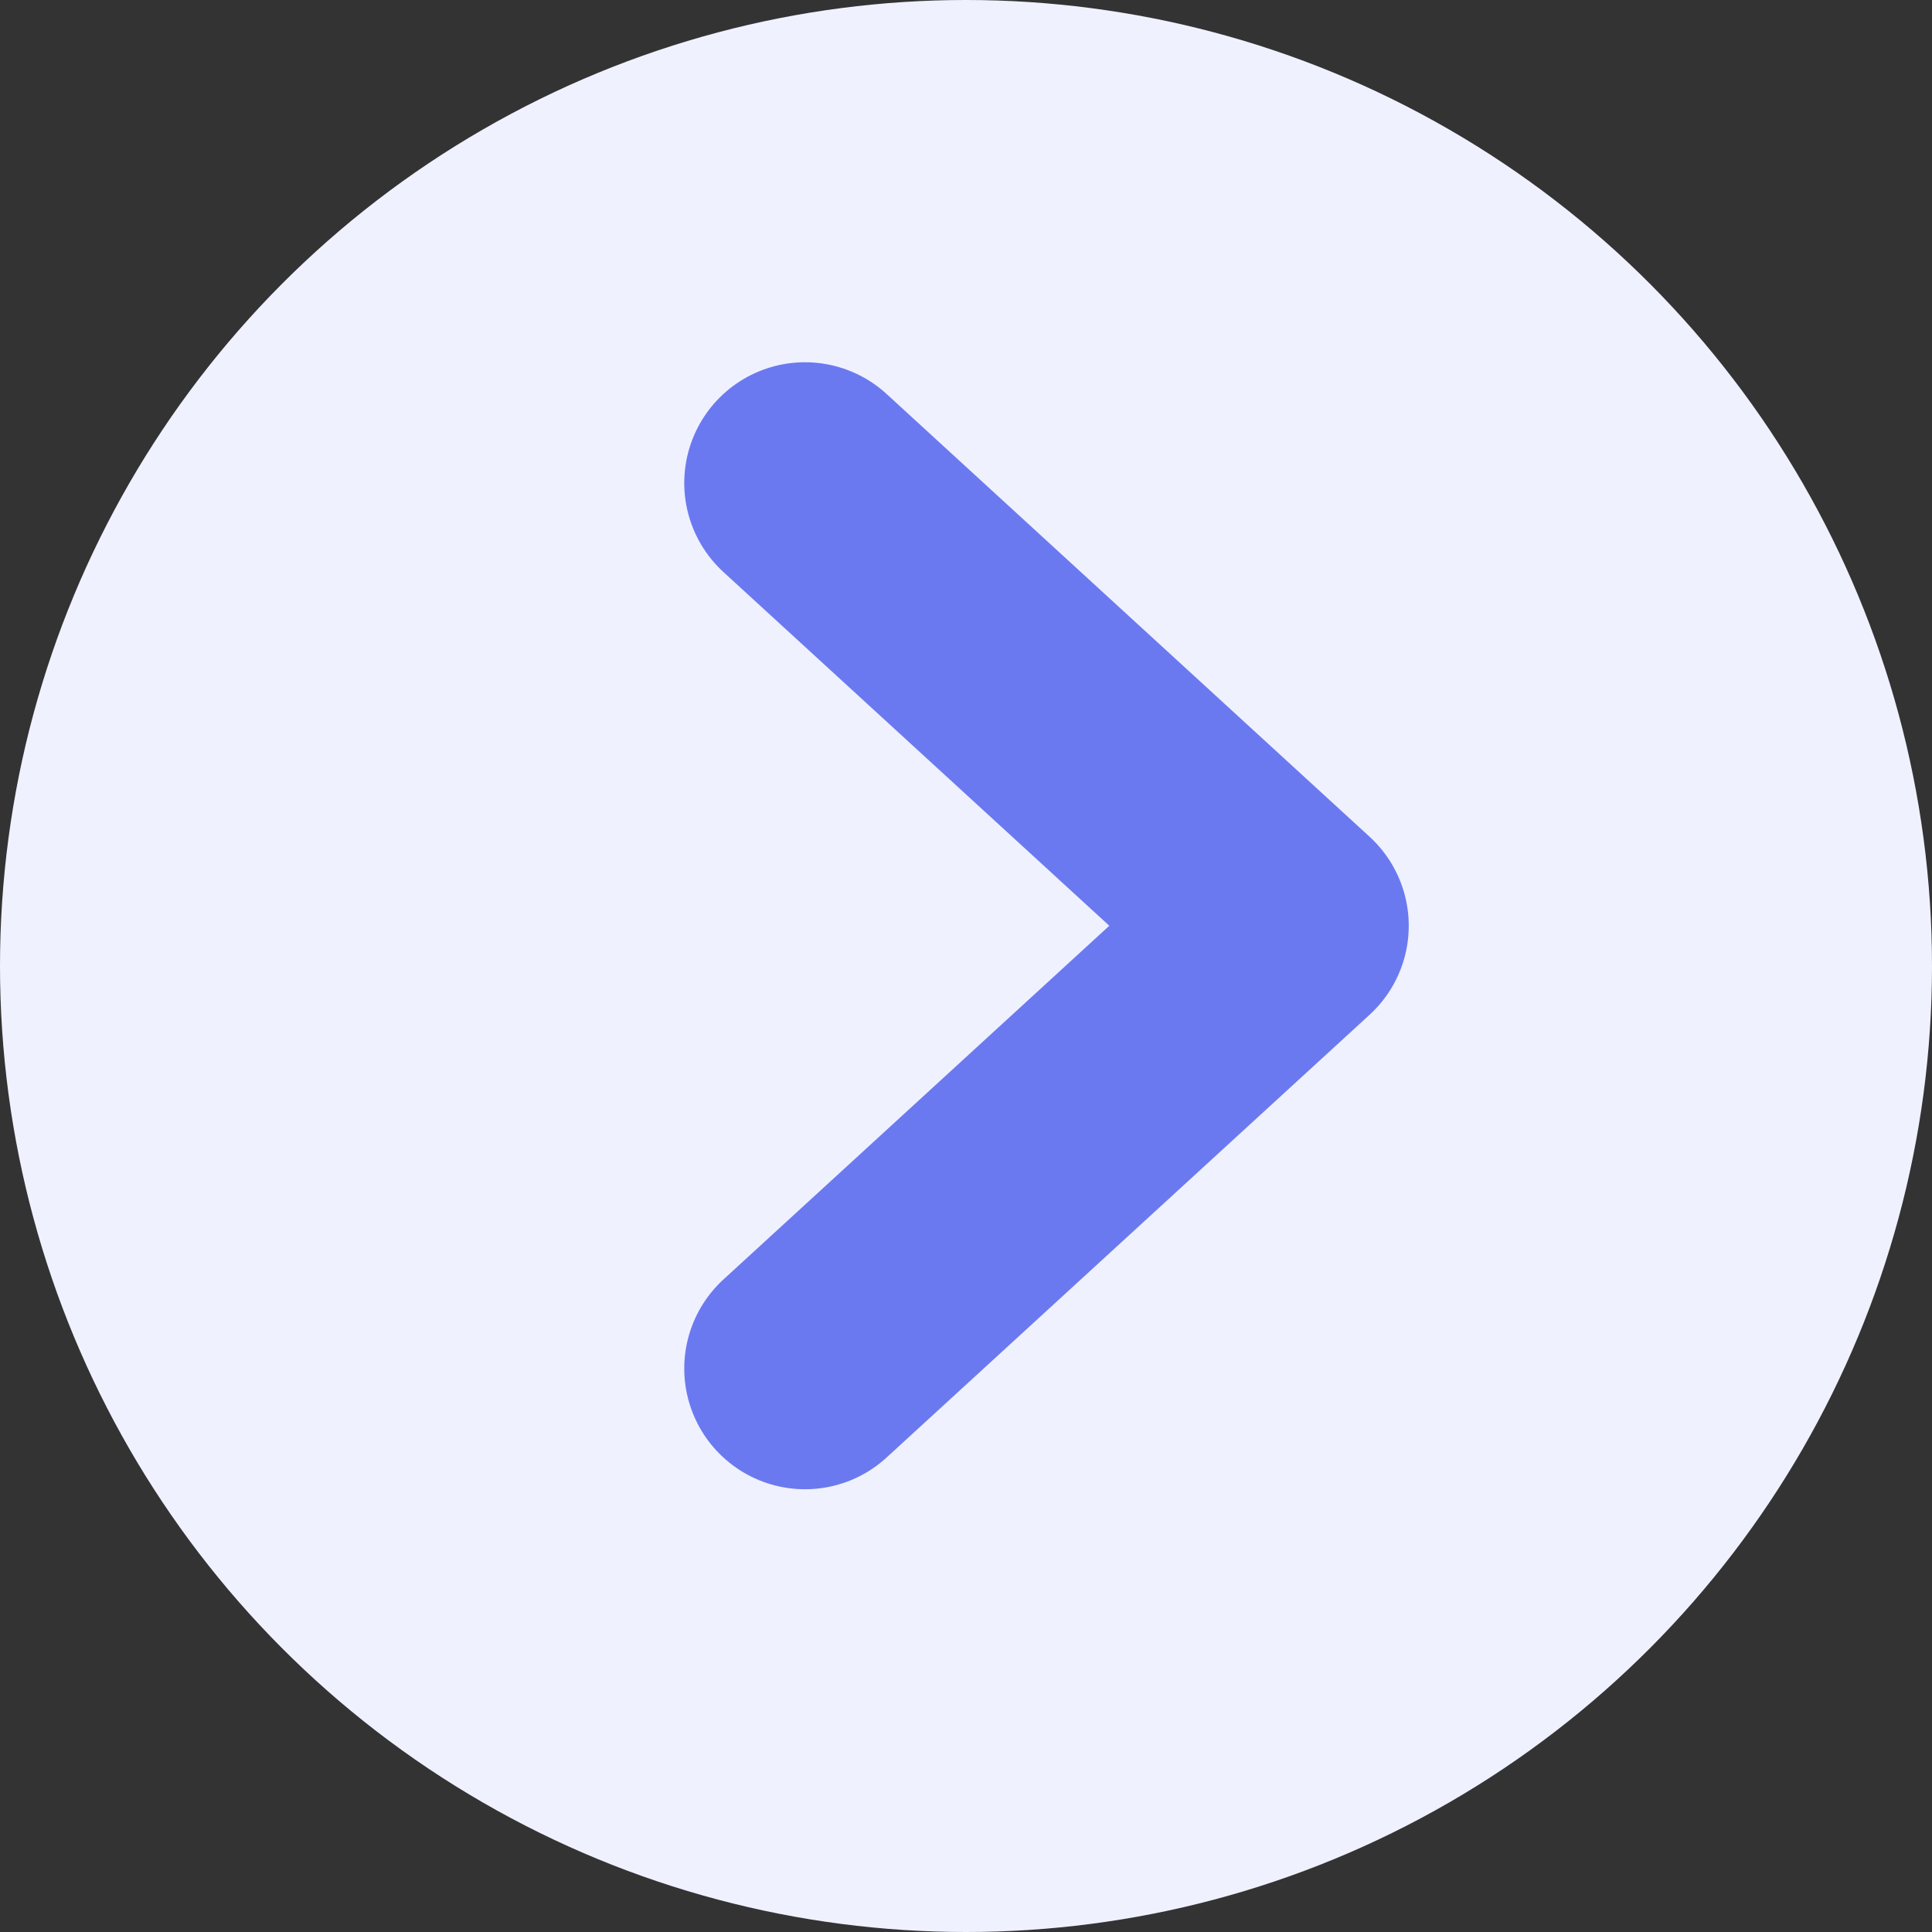
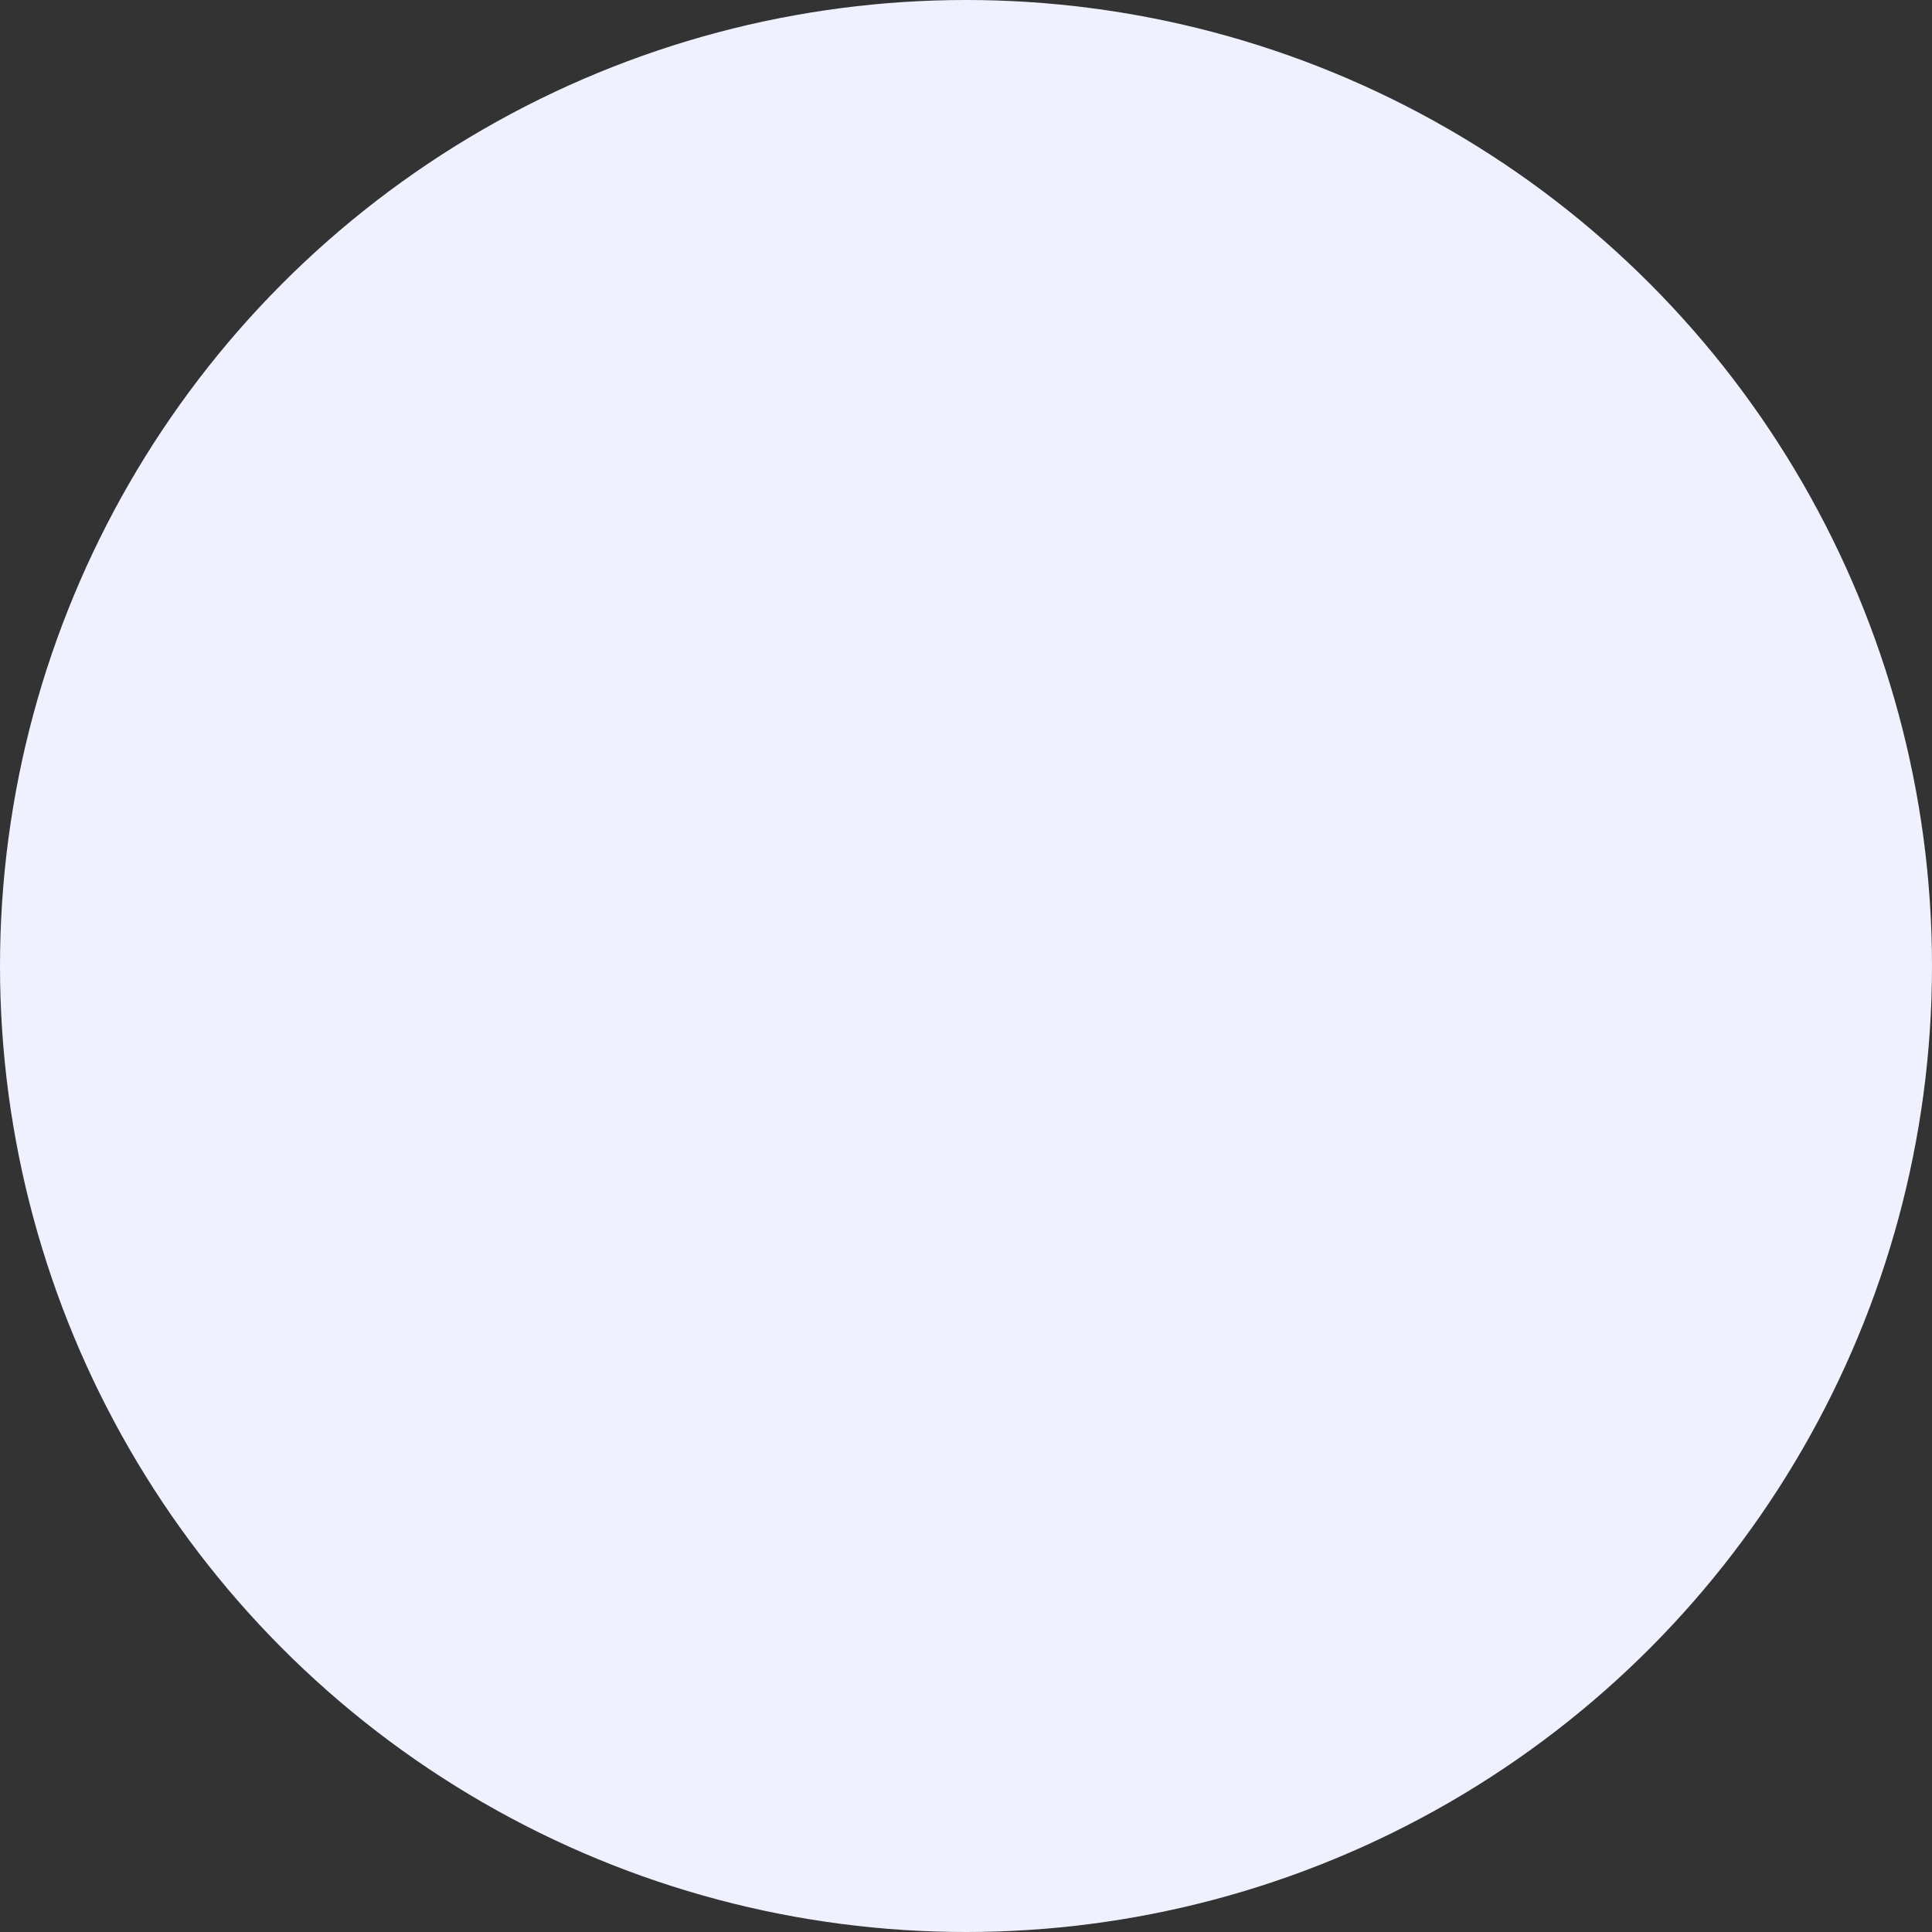
<svg xmlns="http://www.w3.org/2000/svg" width="24" height="24" viewBox="0 0 24 24" fill="none">
  <rect x="0" y="0" width="24" height="24" fill="#333333" stroke="none" />
  <circle cx="12" cy="12" r="12" fill="#EFF1FF" />
-   <path d="M10 17L16 11.5L10 6" stroke="#6B79F0" stroke-width="3" stroke-linecap="round" stroke-linejoin="round" />
</svg>